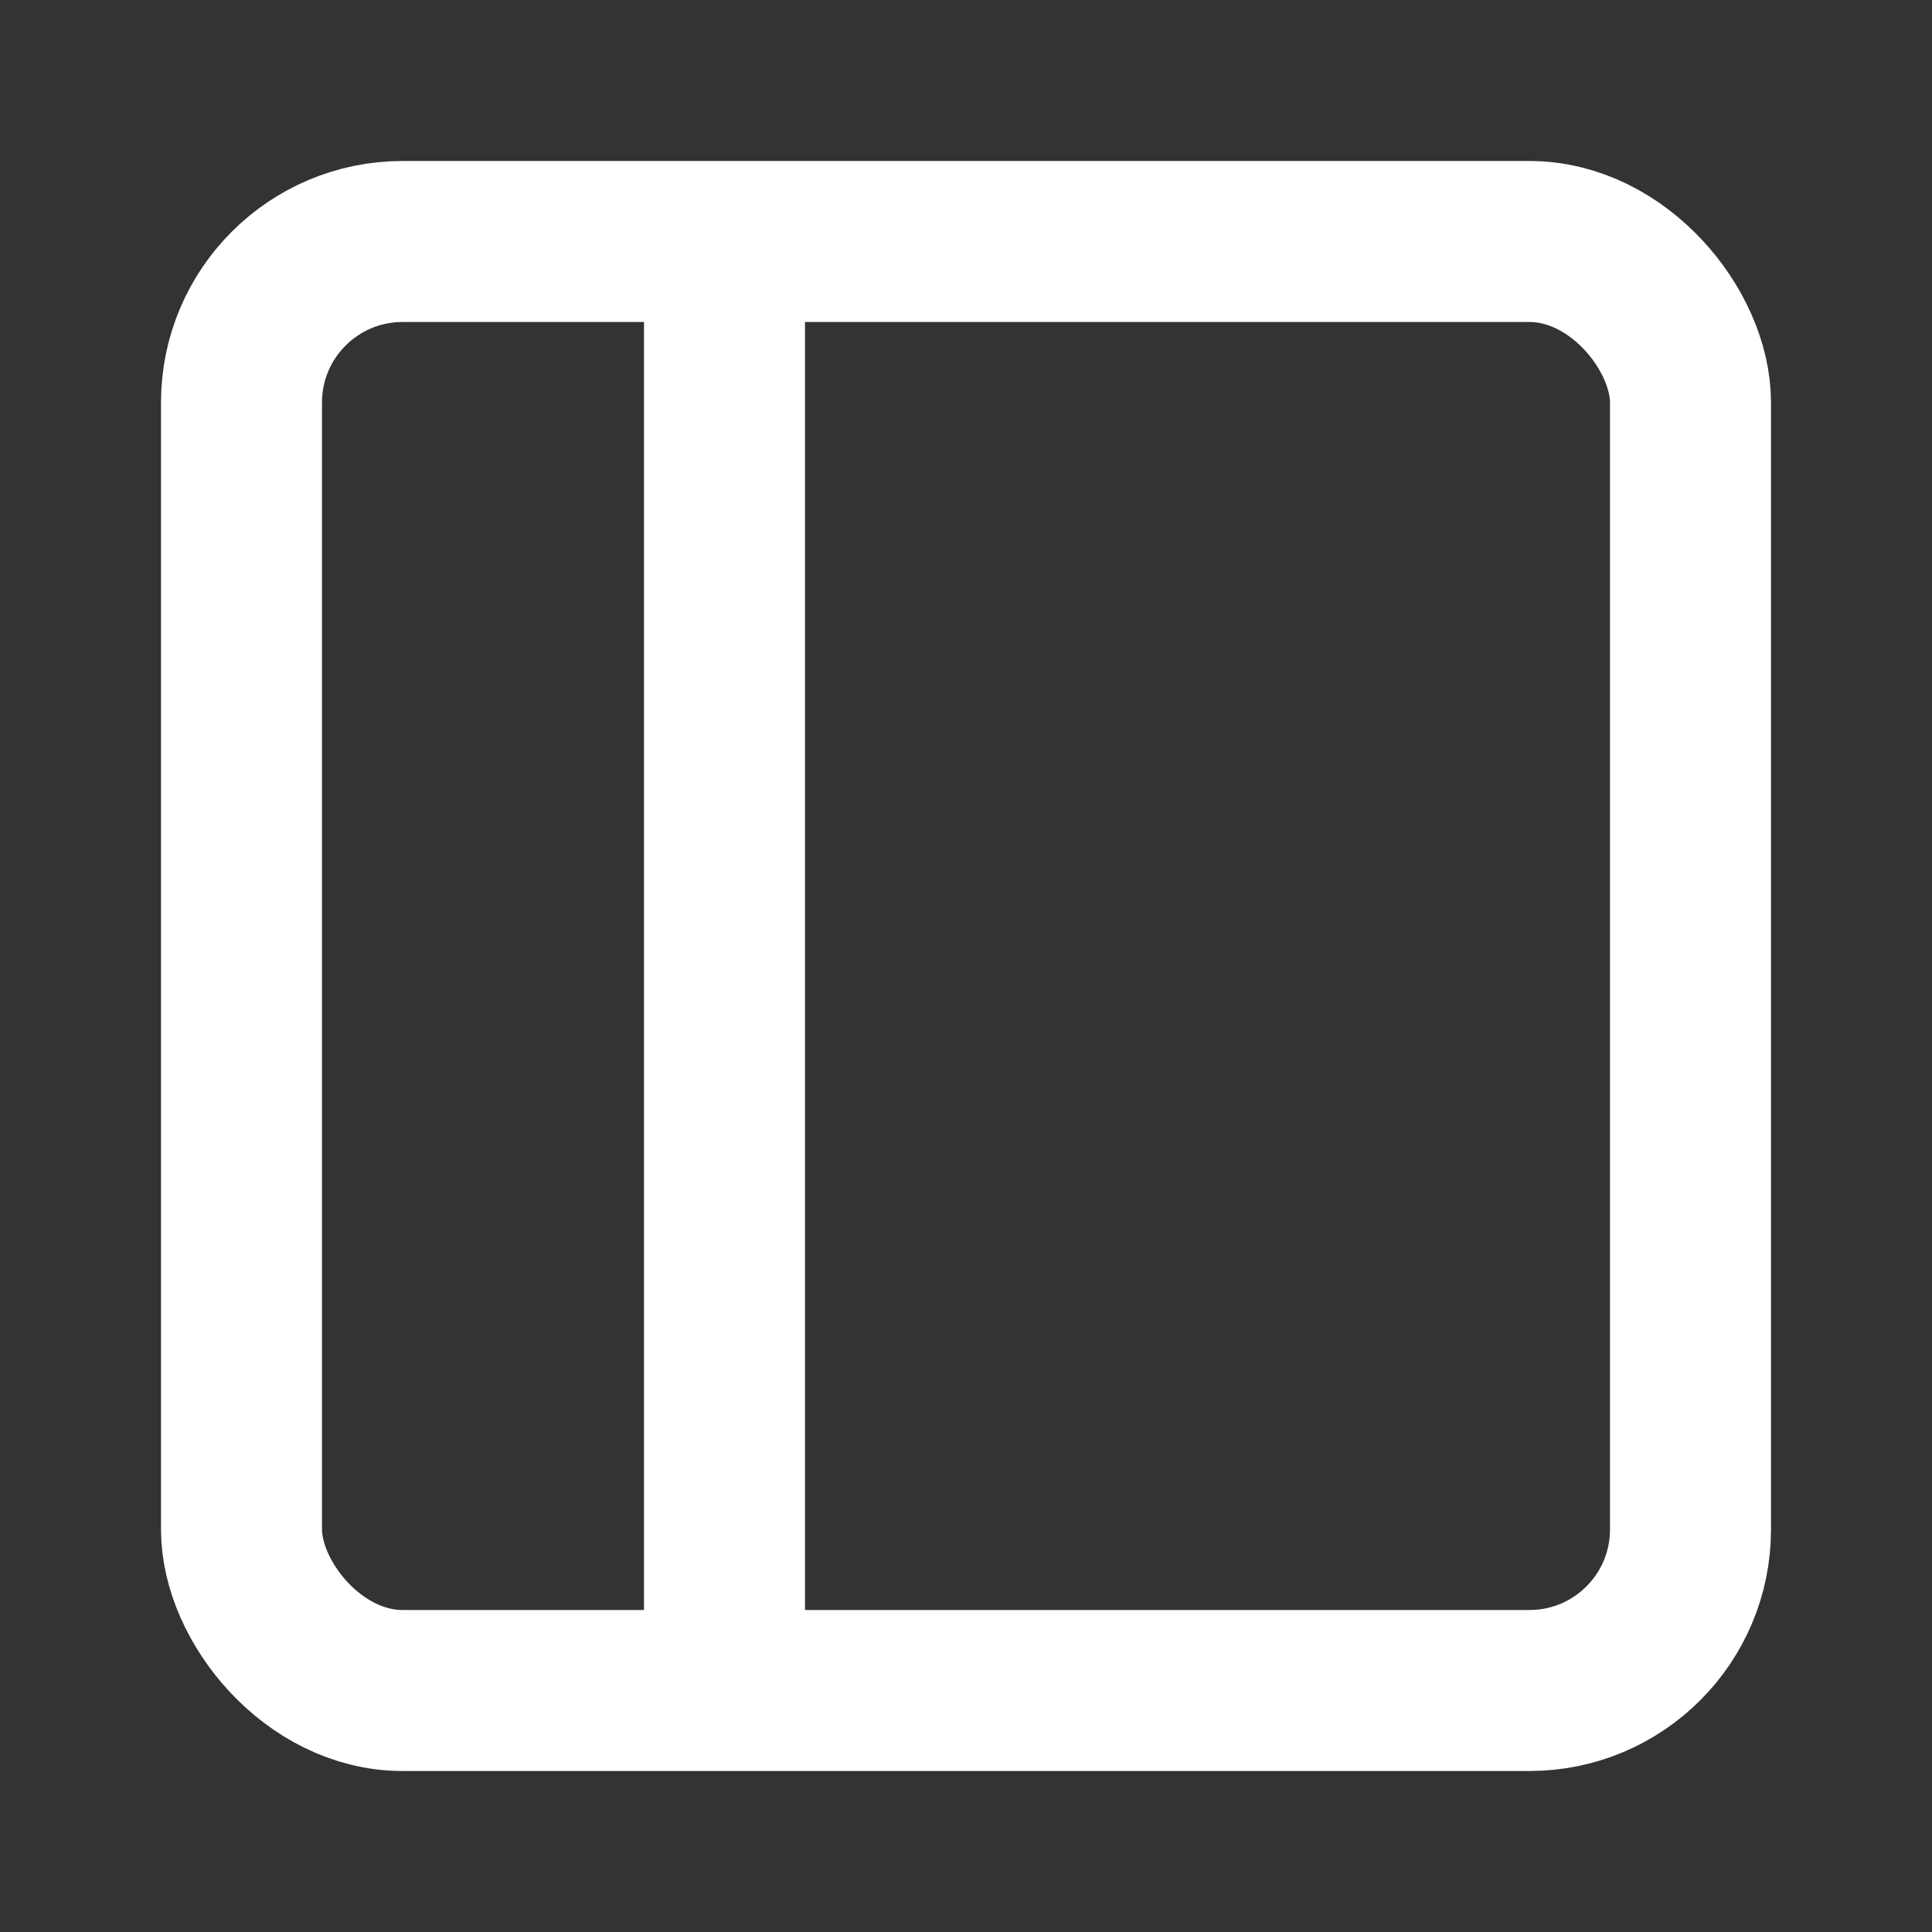
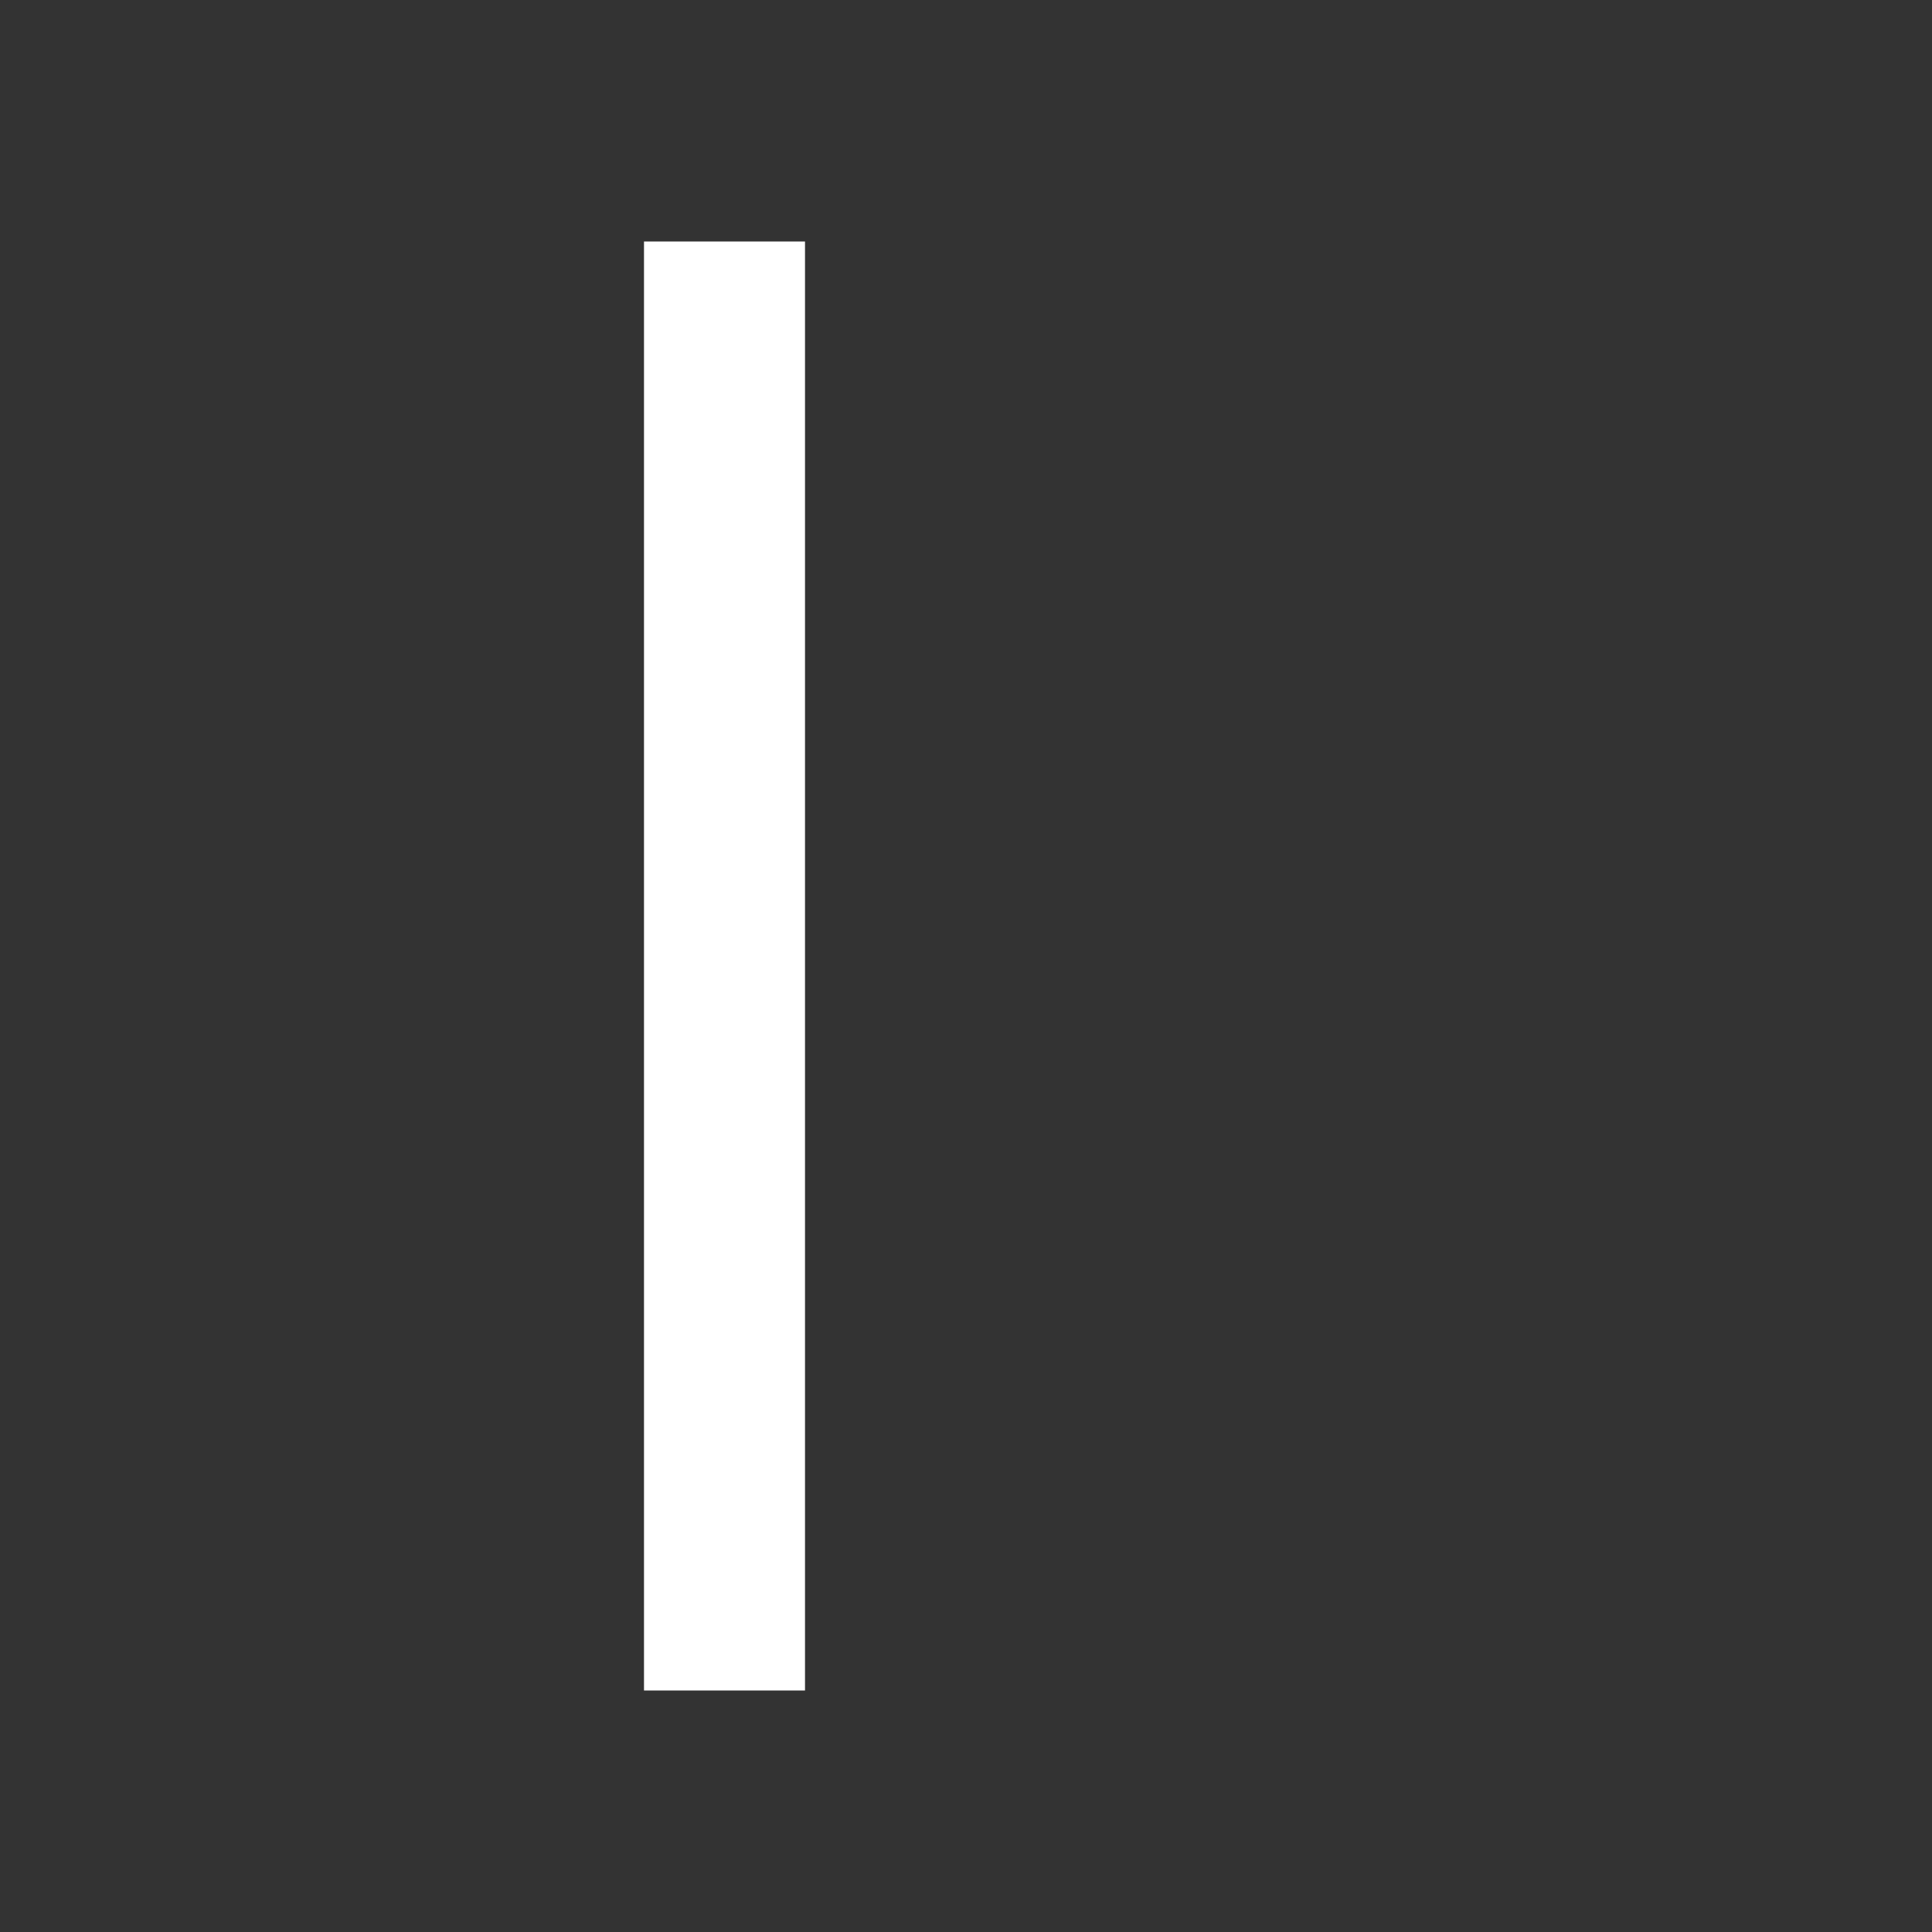
<svg xmlns="http://www.w3.org/2000/svg" height="800px" viewBox="0 0 24 24" width="800px">
  <rect x="0" y="0" width="24" height="24" fill="#333333" stroke="none" />
  <title />
  <g id="Complete">
    <g id="sidebar-left">
      <g>
-         <rect data-name="Square" fill="none" height="18" id="Square-2" rx="2" ry="2" stroke="#ffffff" stroke-miterlimit="10" stroke-width="2" width="18" x="3" y="3" />
        <line fill="none" stroke="#ffffff" stroke-miterlimit="10" stroke-width="2" x1="9" x2="9" y1="21" y2="3" />
      </g>
    </g>
  </g>
</svg>